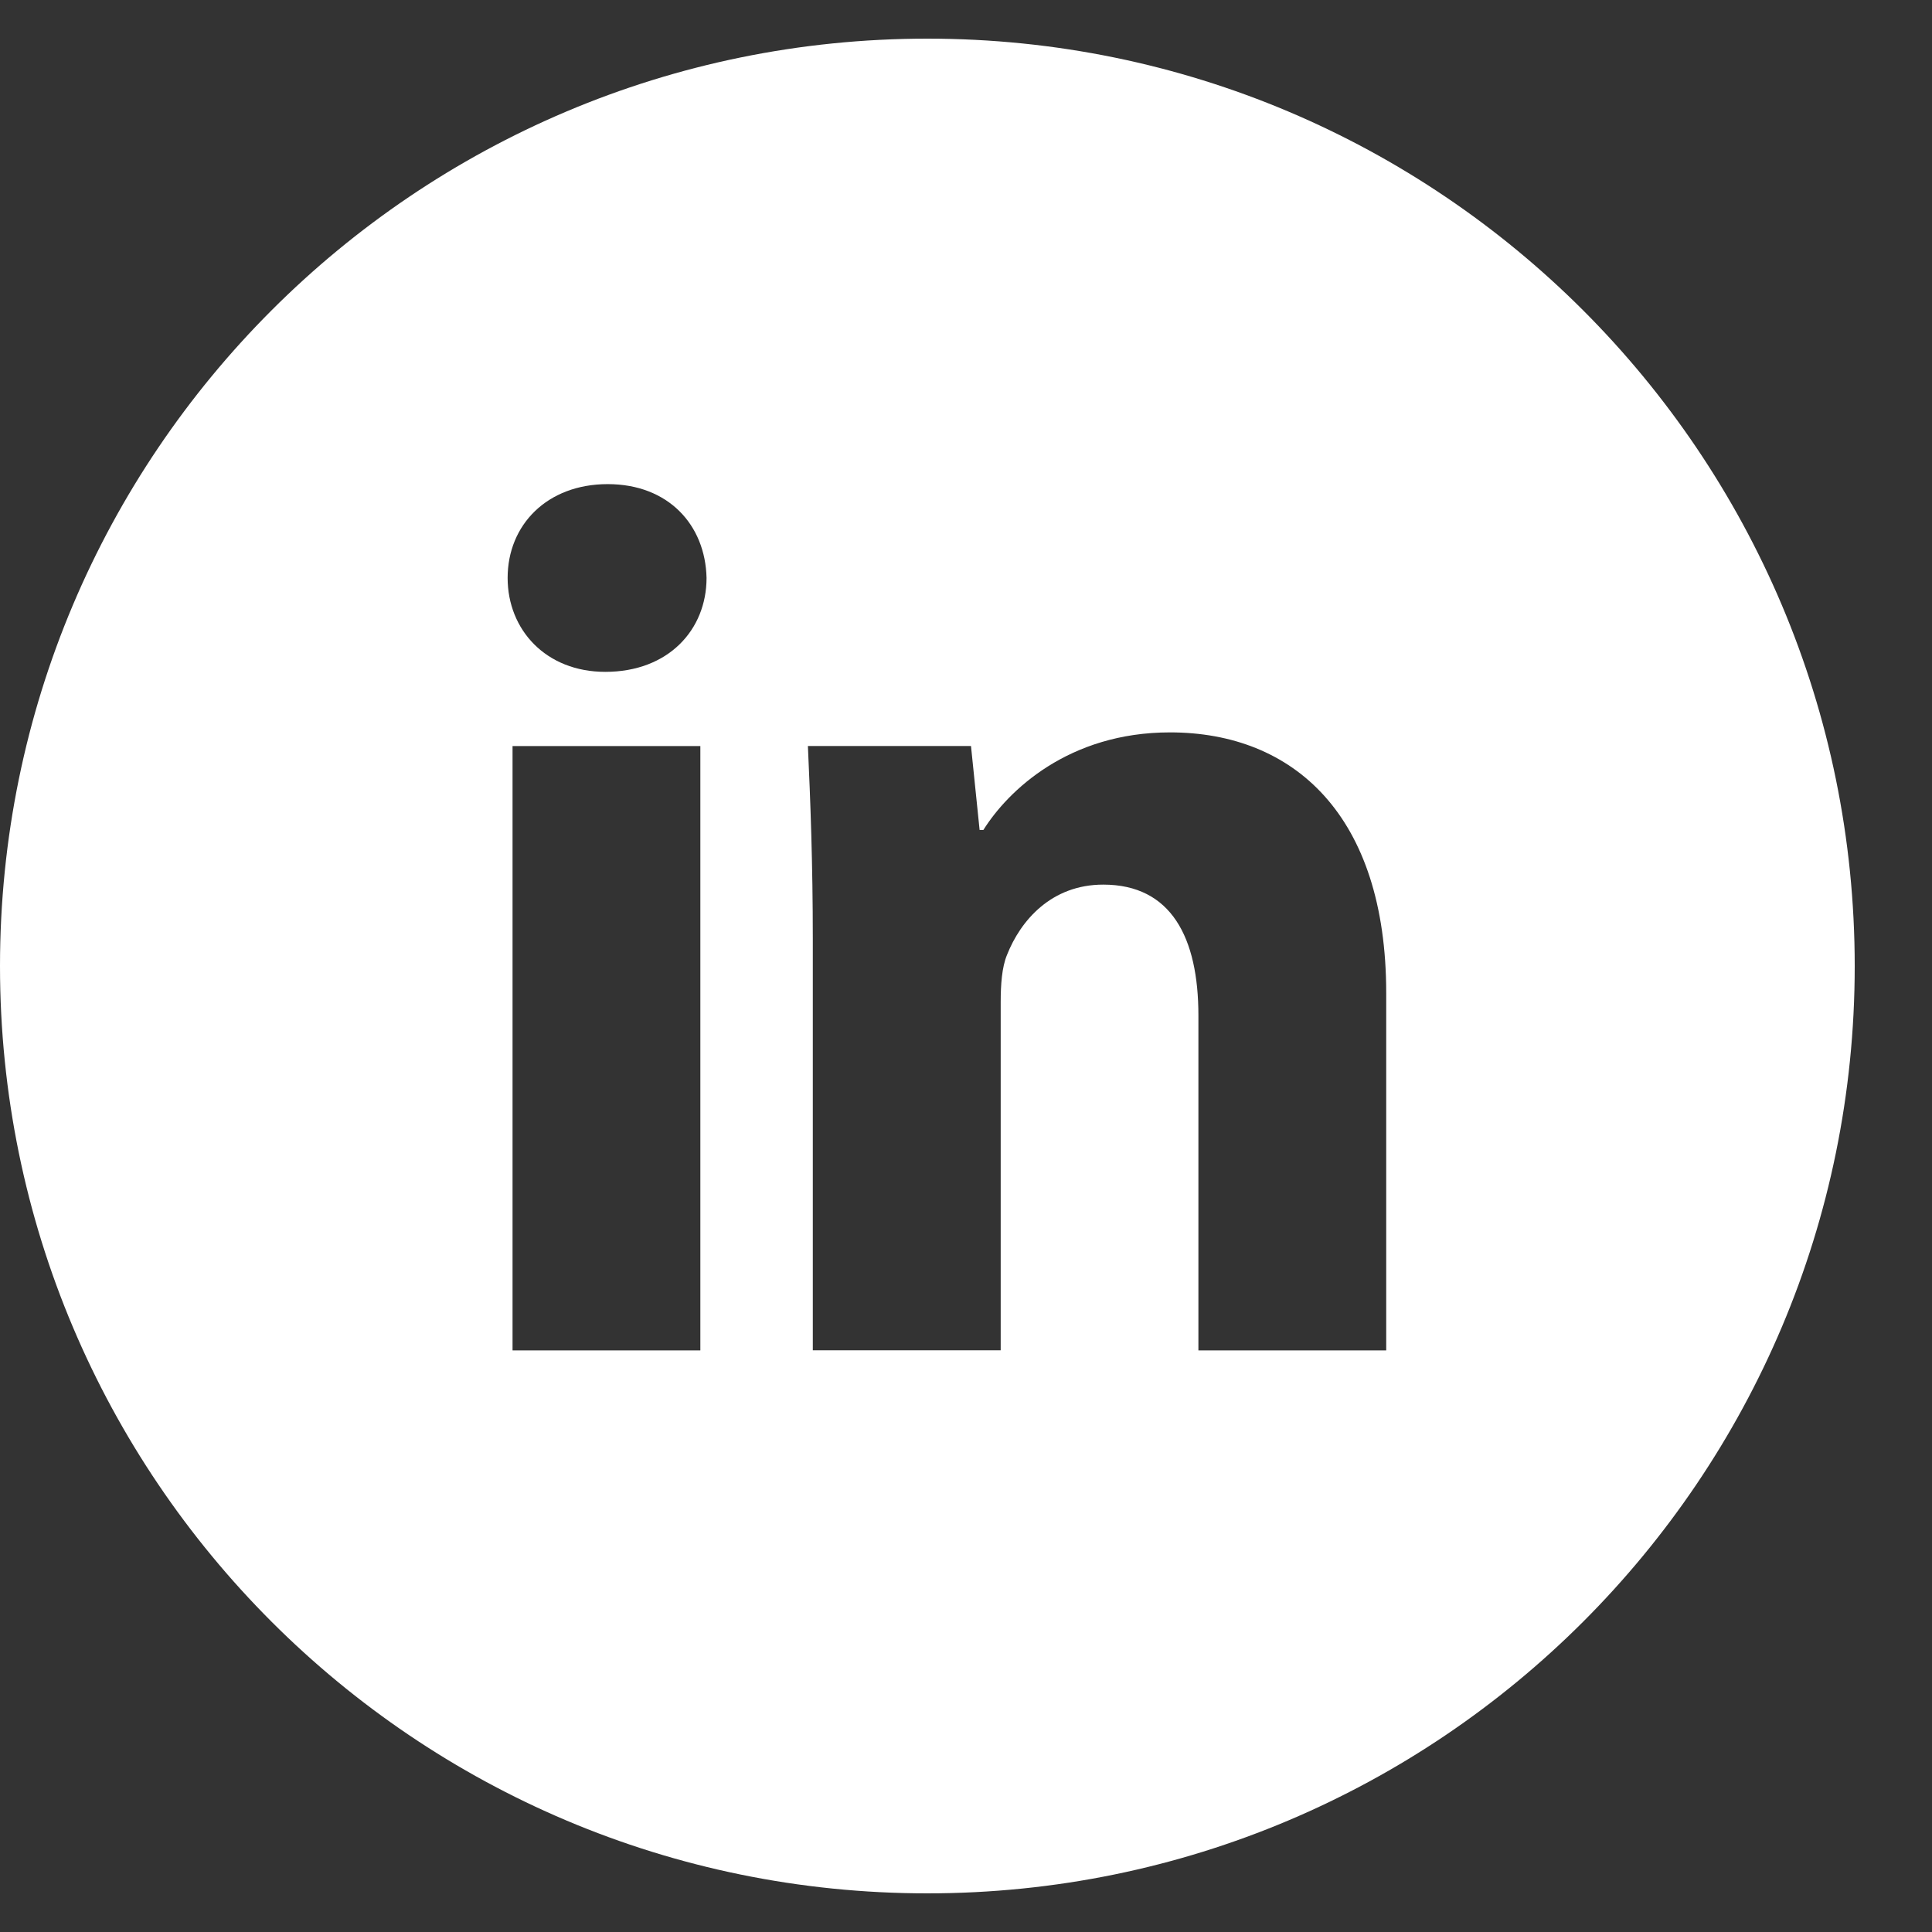
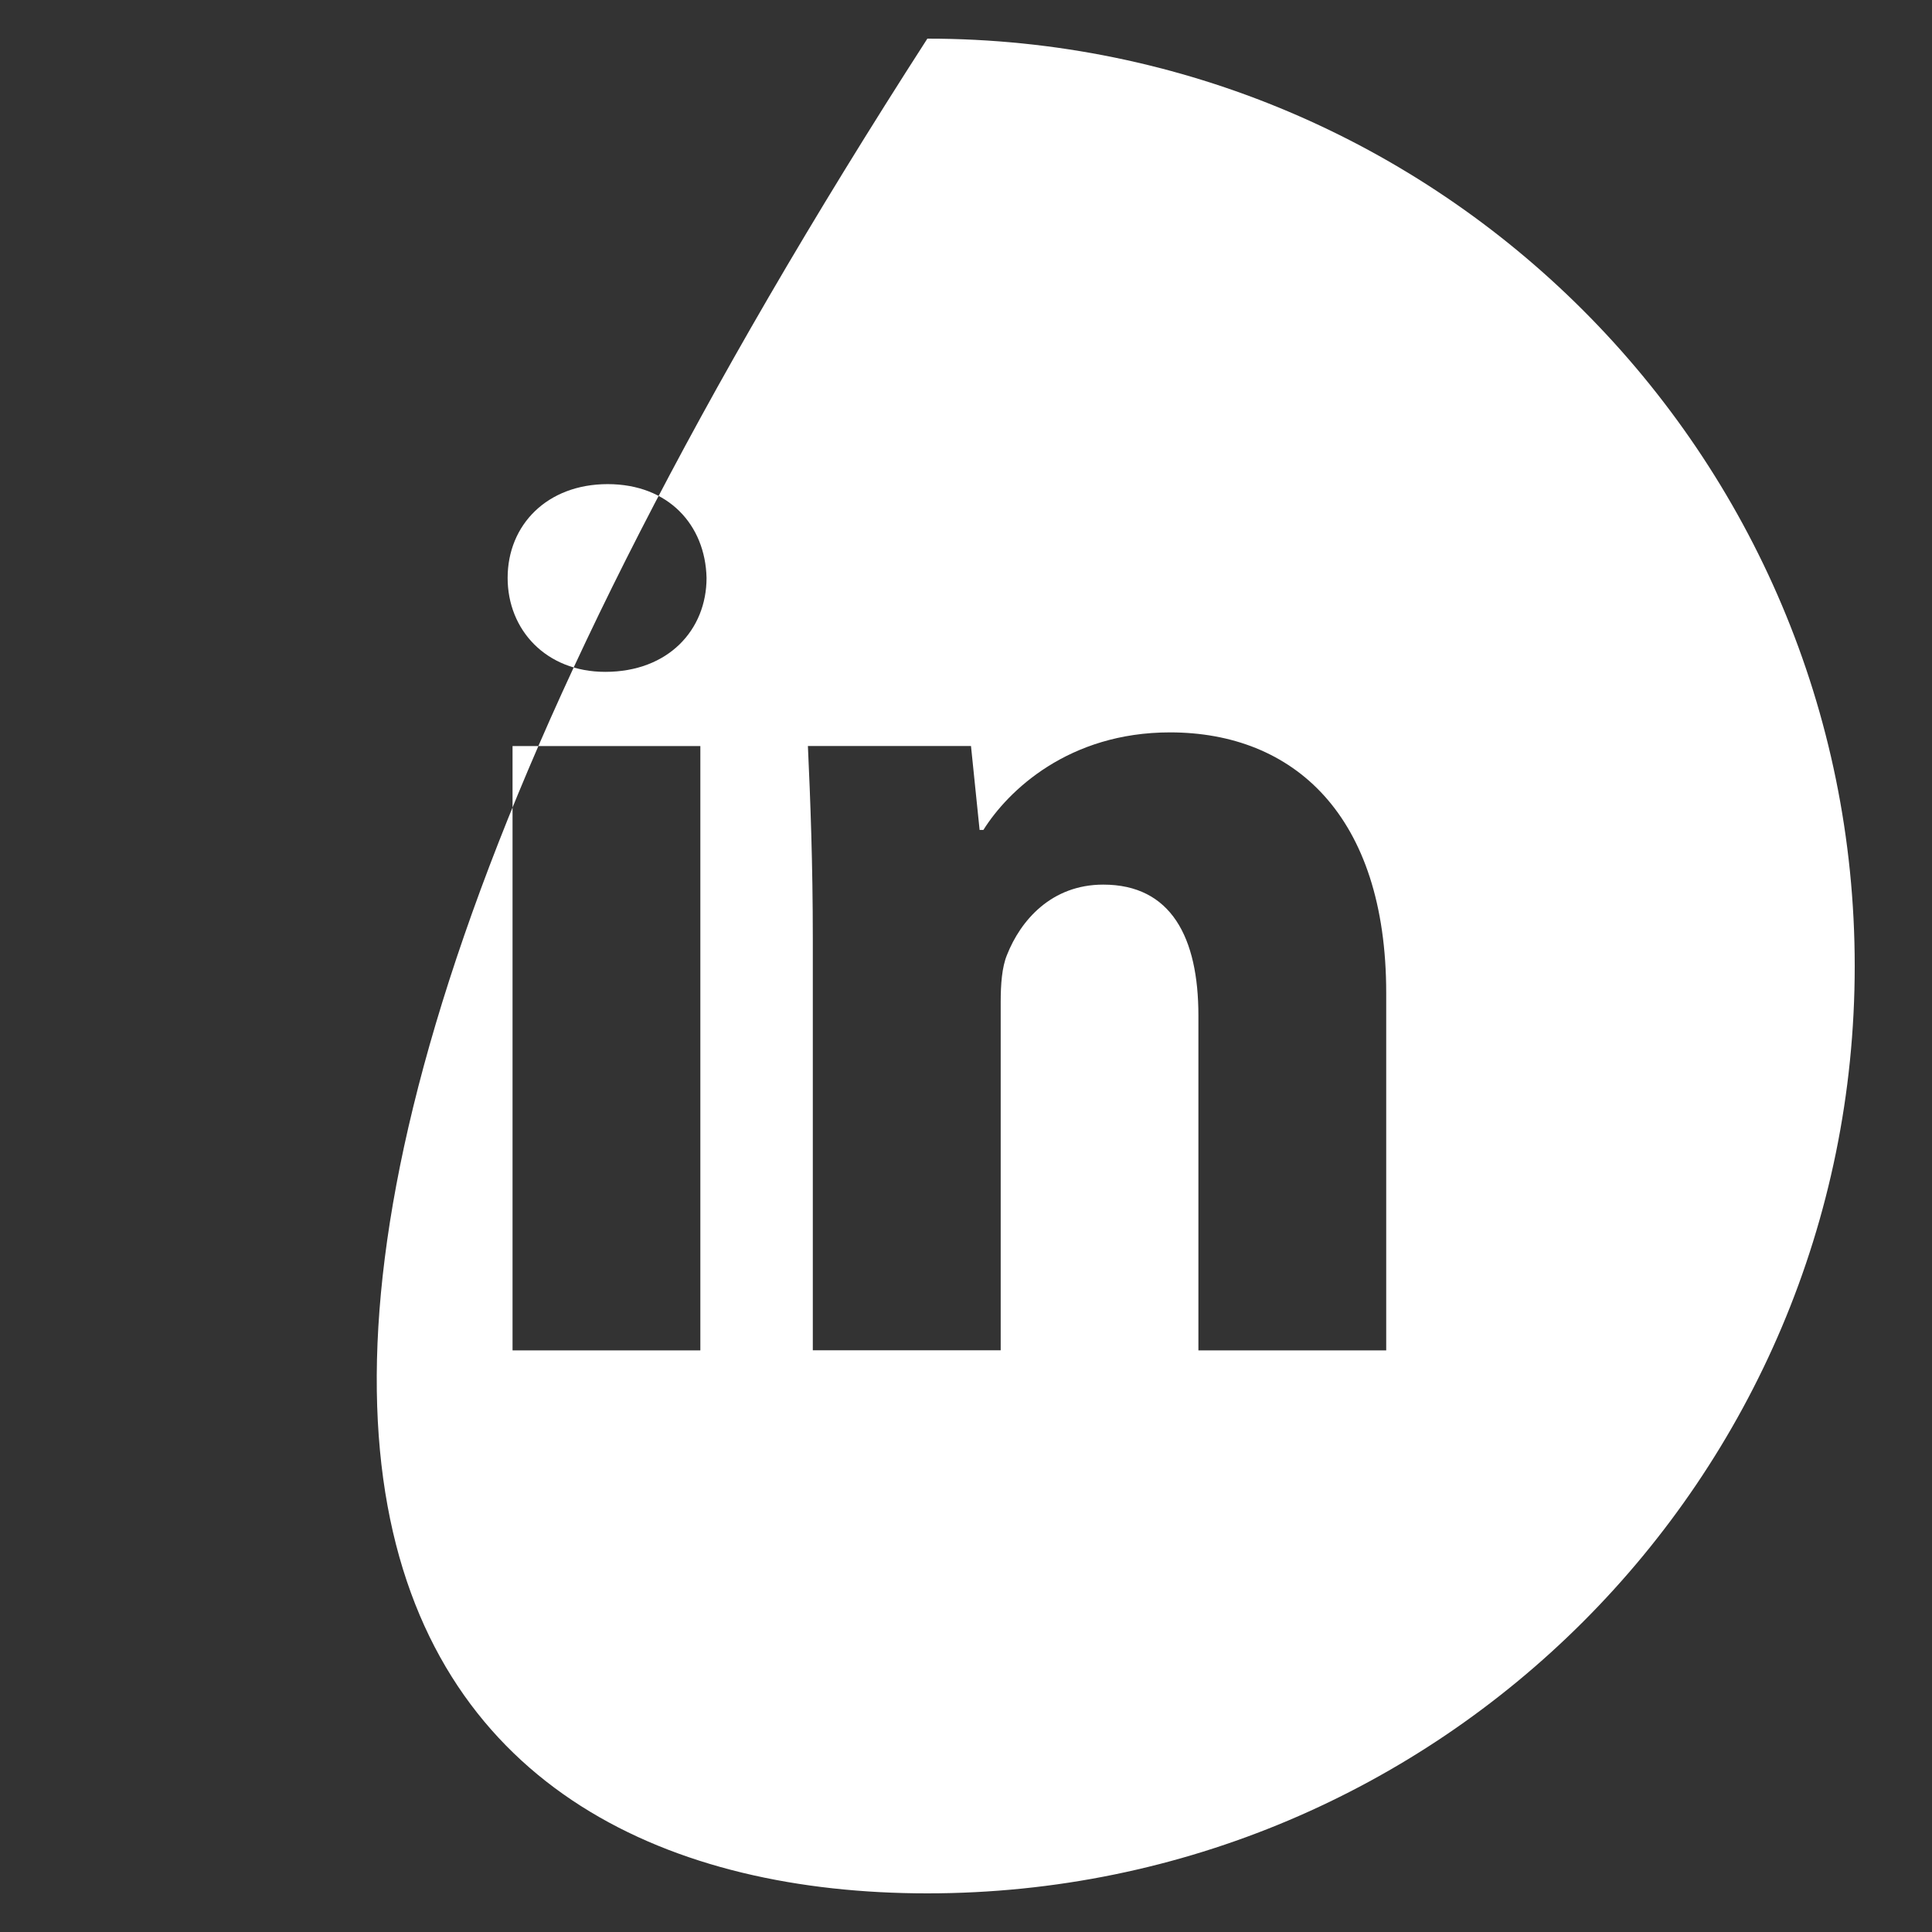
<svg xmlns="http://www.w3.org/2000/svg" width="24" height="24" viewBox="0 0 24 24" fill="none">
  <rect x="0" y="0" width="24" height="24" fill="#333333" stroke="none" />
-   <path d="M11.52 0.48C5.158 0.48 0 5.638 0 12.001C0 18.363 5.158 23.52 11.52 23.52C17.882 23.52 23.04 18.363 23.04 12.001C23.04 5.638 17.882 0.48 11.52 0.48ZM8.7 16.775H6.367V9.268H8.7V16.775ZM7.519 8.346C6.782 8.346 6.306 7.824 6.306 7.179C6.306 6.52 6.797 6.014 7.549 6.014C8.302 6.014 8.762 6.52 8.777 7.179C8.777 7.824 8.302 8.346 7.519 8.346ZM17.22 16.775H14.887V12.615C14.887 11.646 14.549 10.989 13.705 10.989C13.061 10.989 12.678 11.434 12.509 11.863C12.446 12.015 12.431 12.231 12.431 12.446V16.774H10.097V11.662C10.097 10.725 10.067 9.941 10.036 9.267H12.062L12.169 10.31H12.216C12.523 9.82 13.276 9.098 14.534 9.098C16.069 9.098 17.22 10.126 17.22 12.336V16.775Z" fill="white" />
+   <path d="M11.52 0.48C0 18.363 5.158 23.52 11.52 23.52C17.882 23.52 23.04 18.363 23.04 12.001C23.04 5.638 17.882 0.48 11.52 0.48ZM8.7 16.775H6.367V9.268H8.7V16.775ZM7.519 8.346C6.782 8.346 6.306 7.824 6.306 7.179C6.306 6.52 6.797 6.014 7.549 6.014C8.302 6.014 8.762 6.52 8.777 7.179C8.777 7.824 8.302 8.346 7.519 8.346ZM17.22 16.775H14.887V12.615C14.887 11.646 14.549 10.989 13.705 10.989C13.061 10.989 12.678 11.434 12.509 11.863C12.446 12.015 12.431 12.231 12.431 12.446V16.774H10.097V11.662C10.097 10.725 10.067 9.941 10.036 9.267H12.062L12.169 10.31H12.216C12.523 9.82 13.276 9.098 14.534 9.098C16.069 9.098 17.22 10.126 17.22 12.336V16.775Z" fill="white" />
</svg>